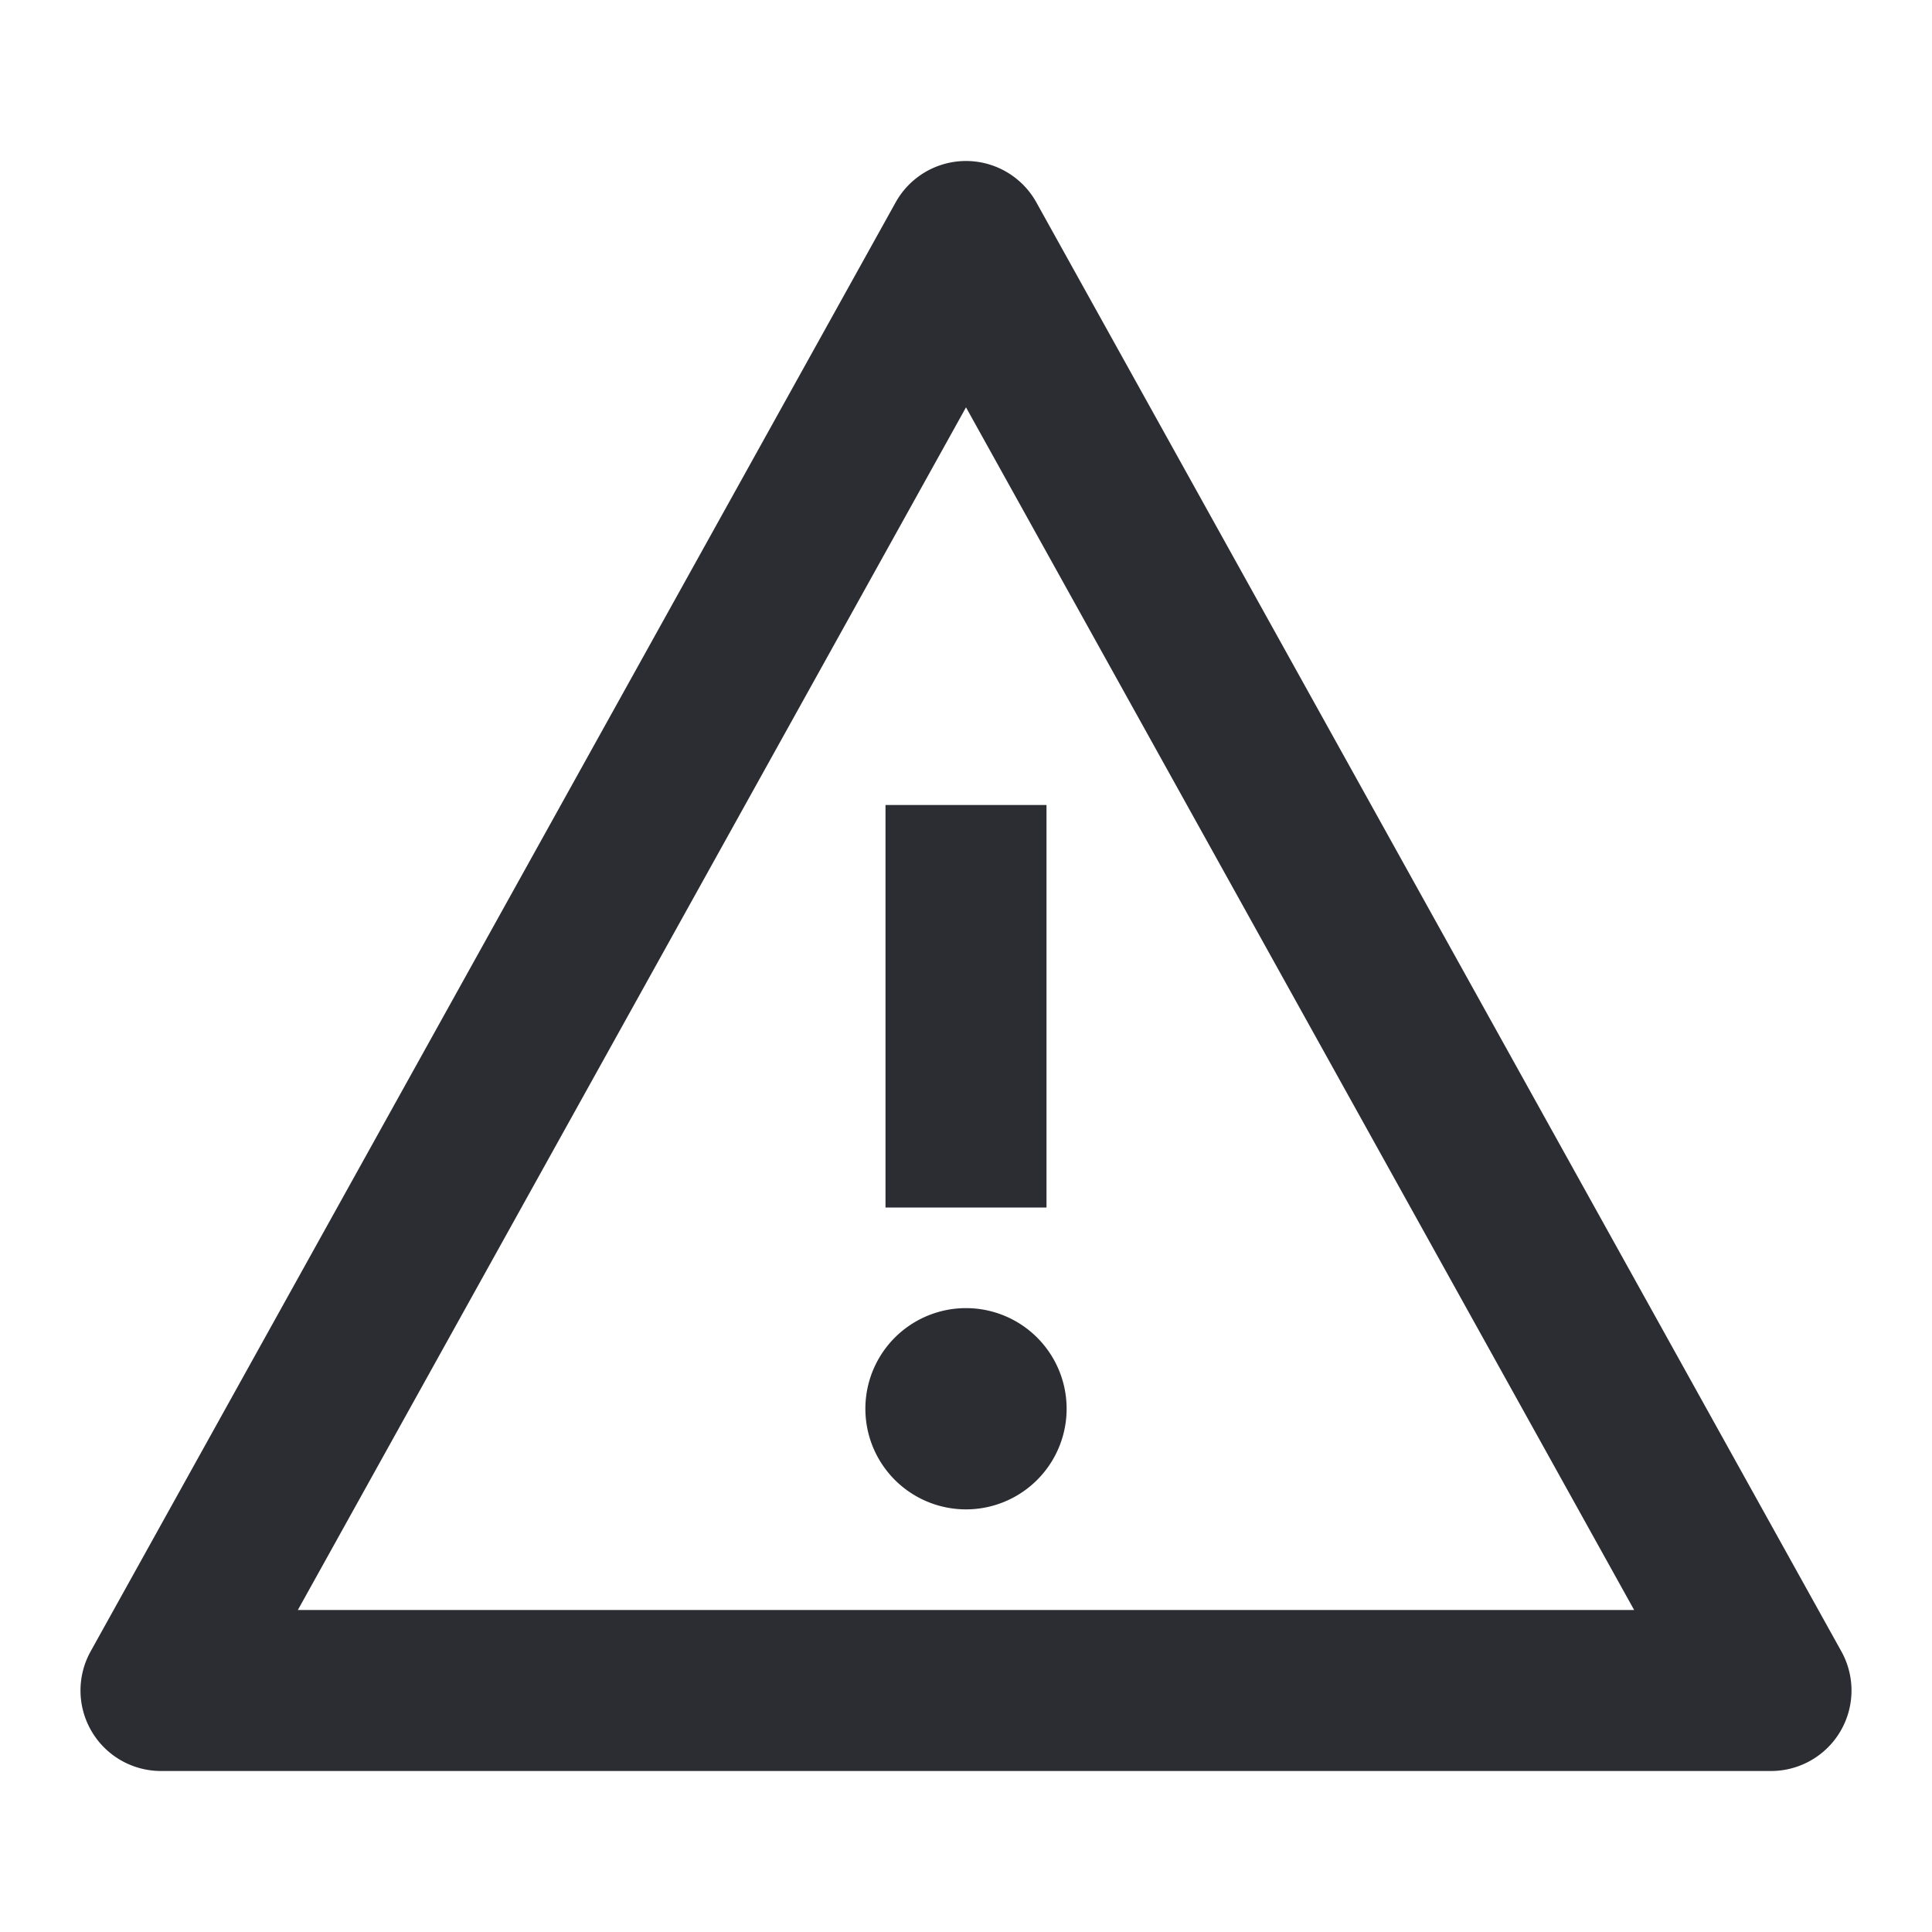
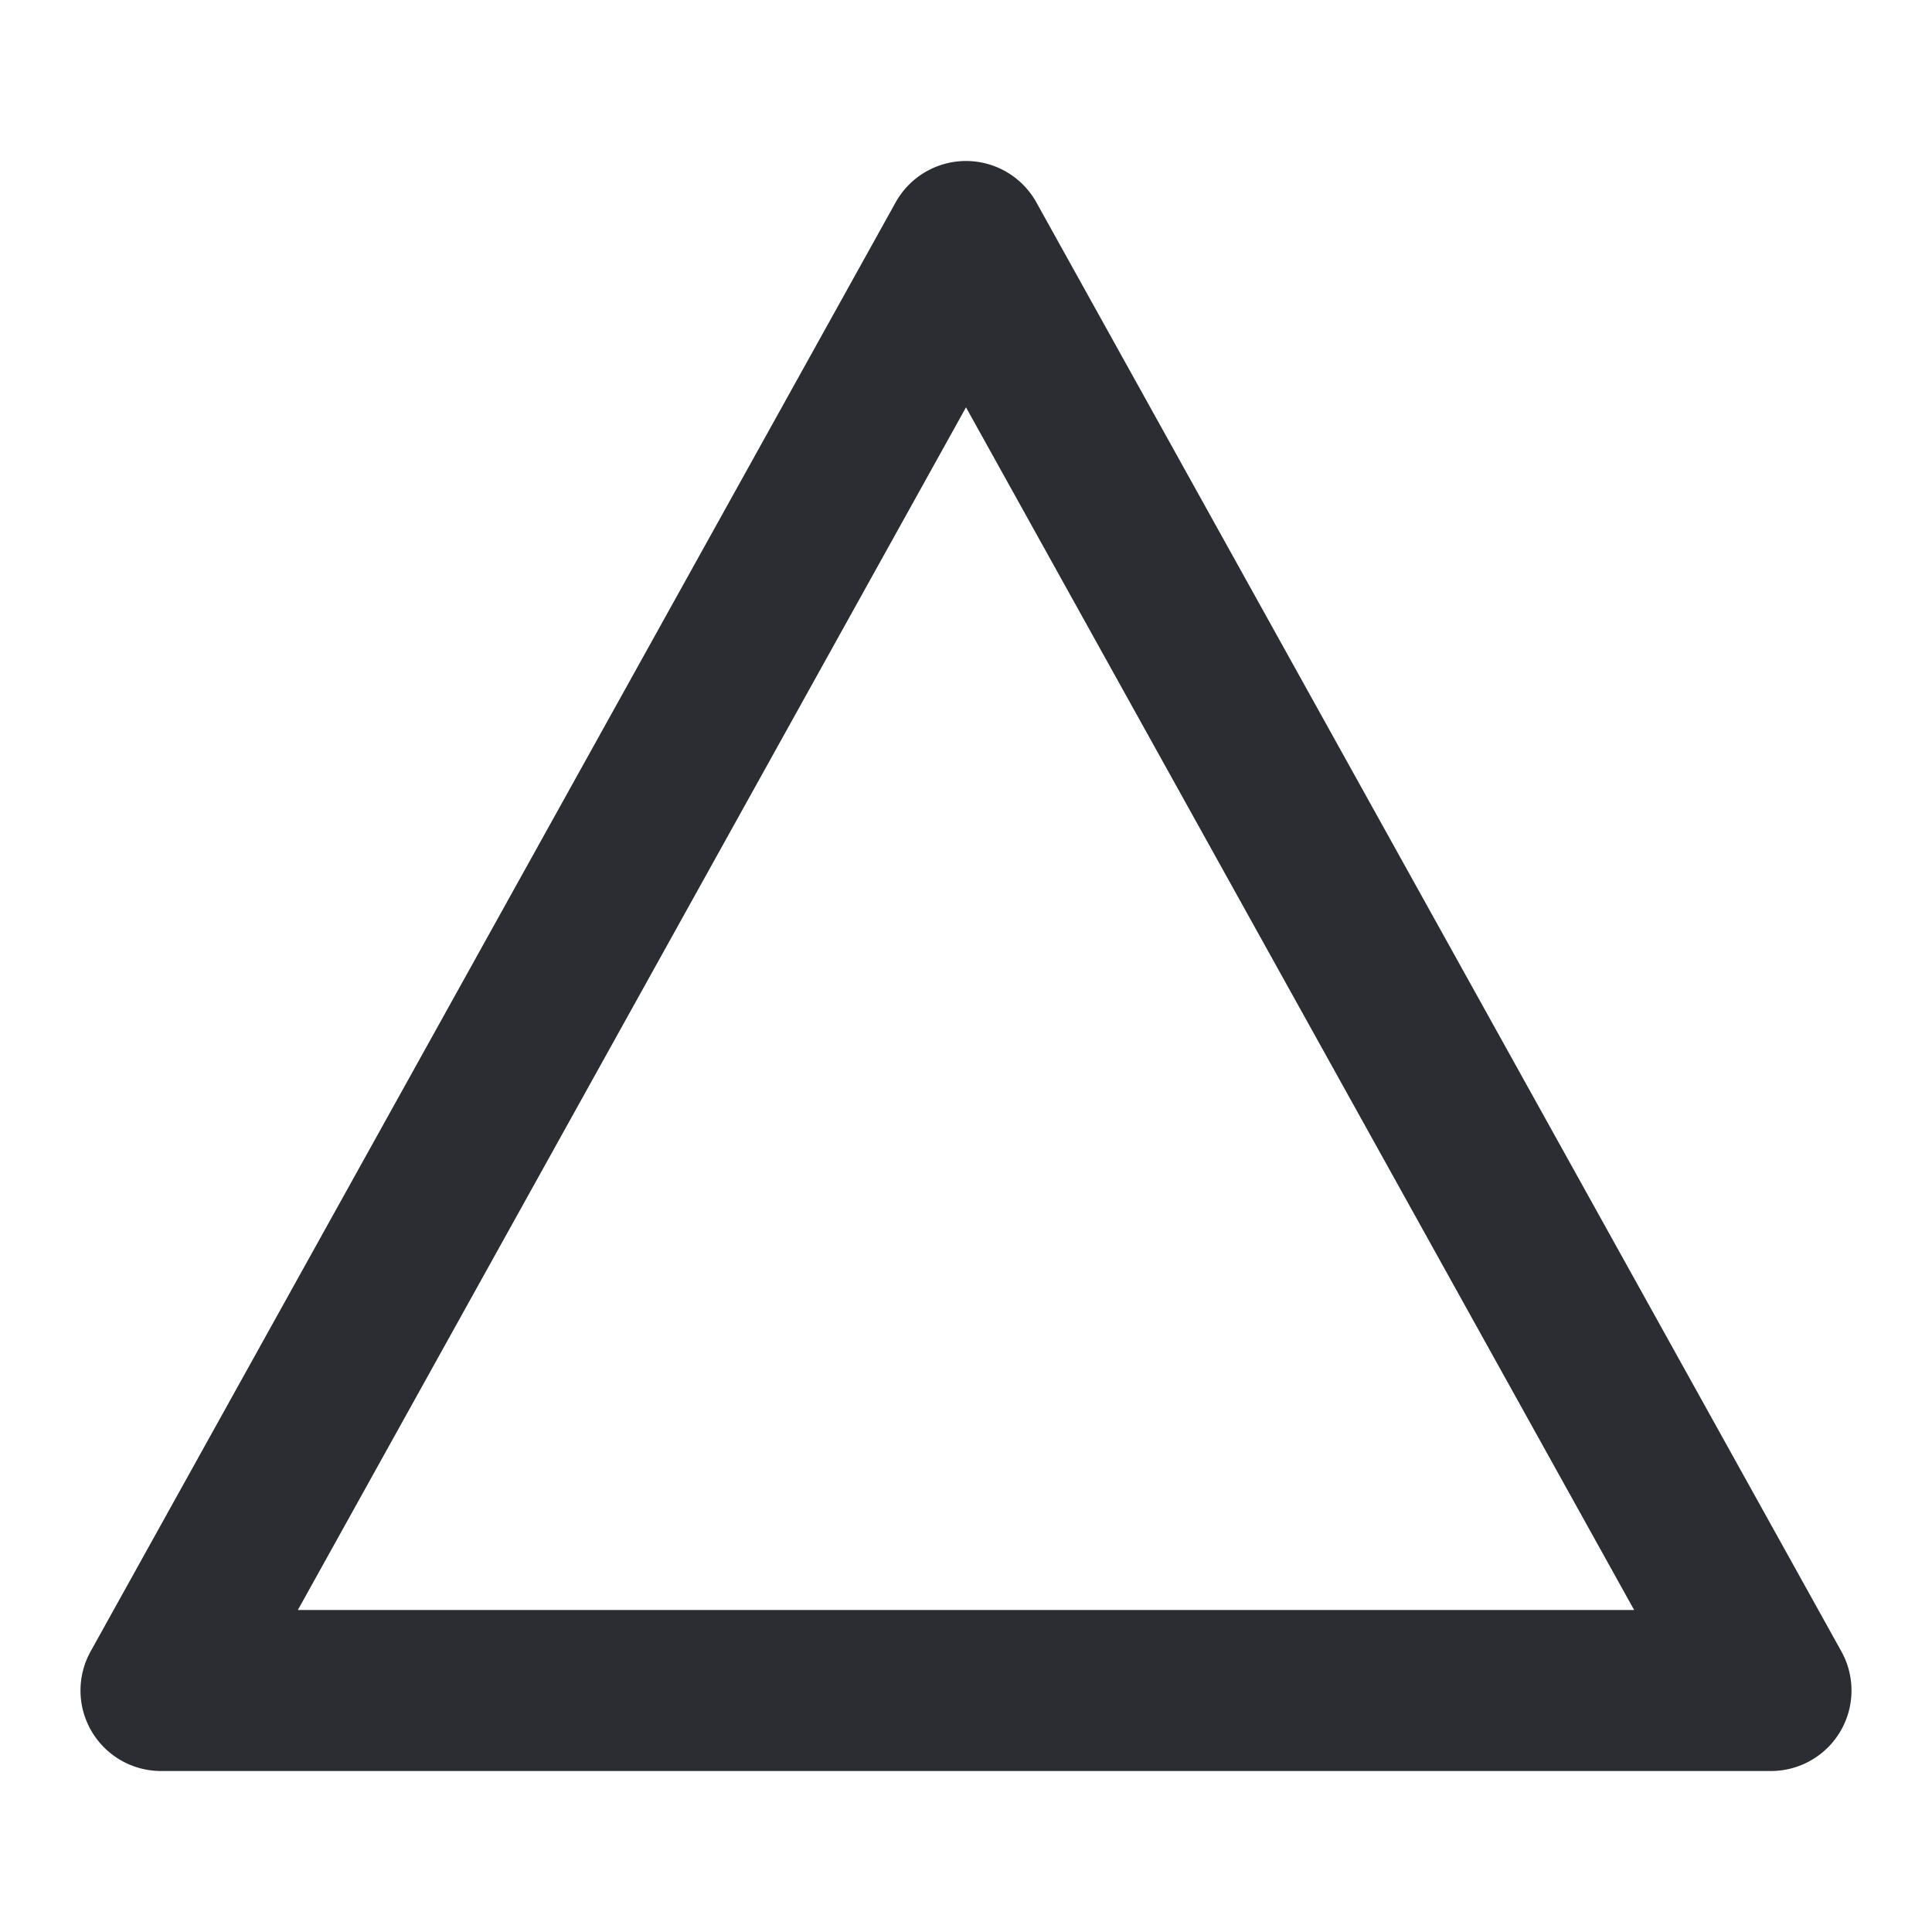
<svg xmlns="http://www.w3.org/2000/svg" width="24" height="24" viewBox="0 0 24 24">
  <g fill="#2B2D33" fill-rule="evenodd">
-     <path d="M11 10v5h2v-5h-2zm1 8.75a1.25 1.25 0 110-2.5 1.25 1.25 0 010 2.5z" fill-rule="nonzero" />
-     <path d="M12.874 2.514a1 1 0 00-1.748 0l-10 18A1 1 0 002 22h20a1 1 0 00.874-1.486l-10-18zM12 5.06L20.3 20H3.7L12 5.06z" />
+     <path d="M12.874 2.514a1 1 0 00-1.748 0l-10 18A1 1 0 002 22h20a1 1 0 00.874-1.486zM12 5.06L20.3 20H3.7L12 5.06z" />
  </g>
</svg>